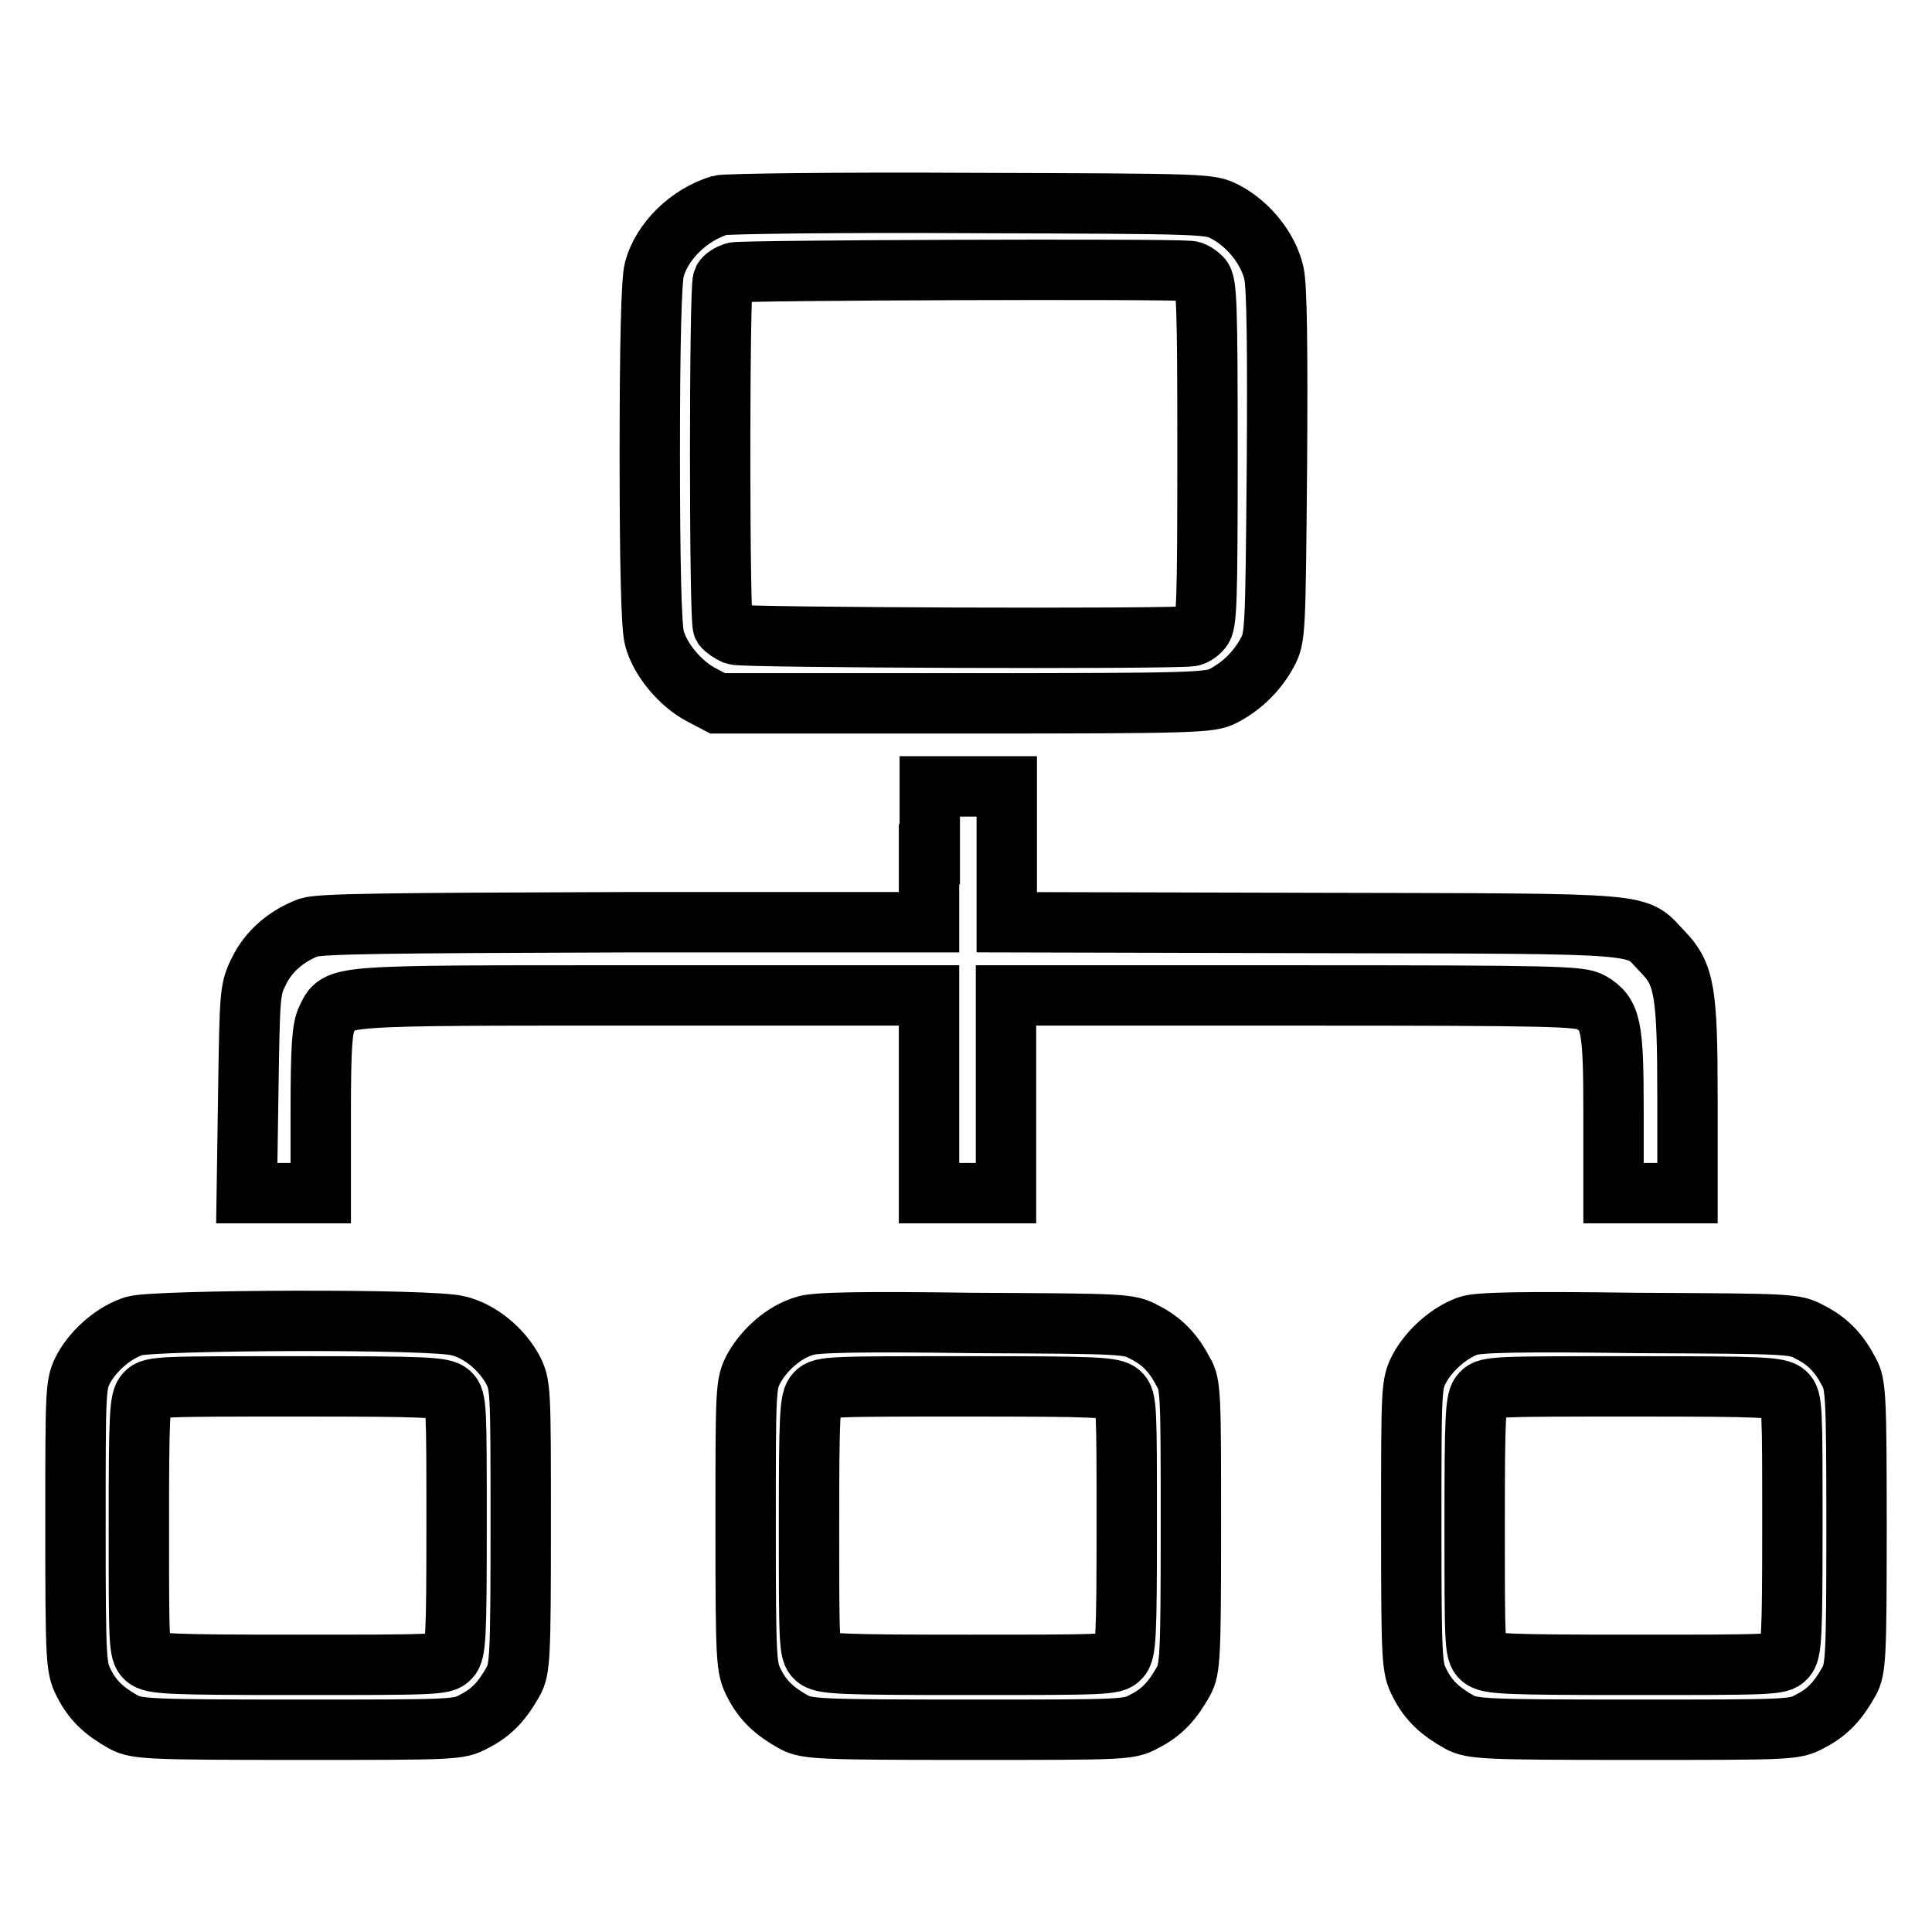
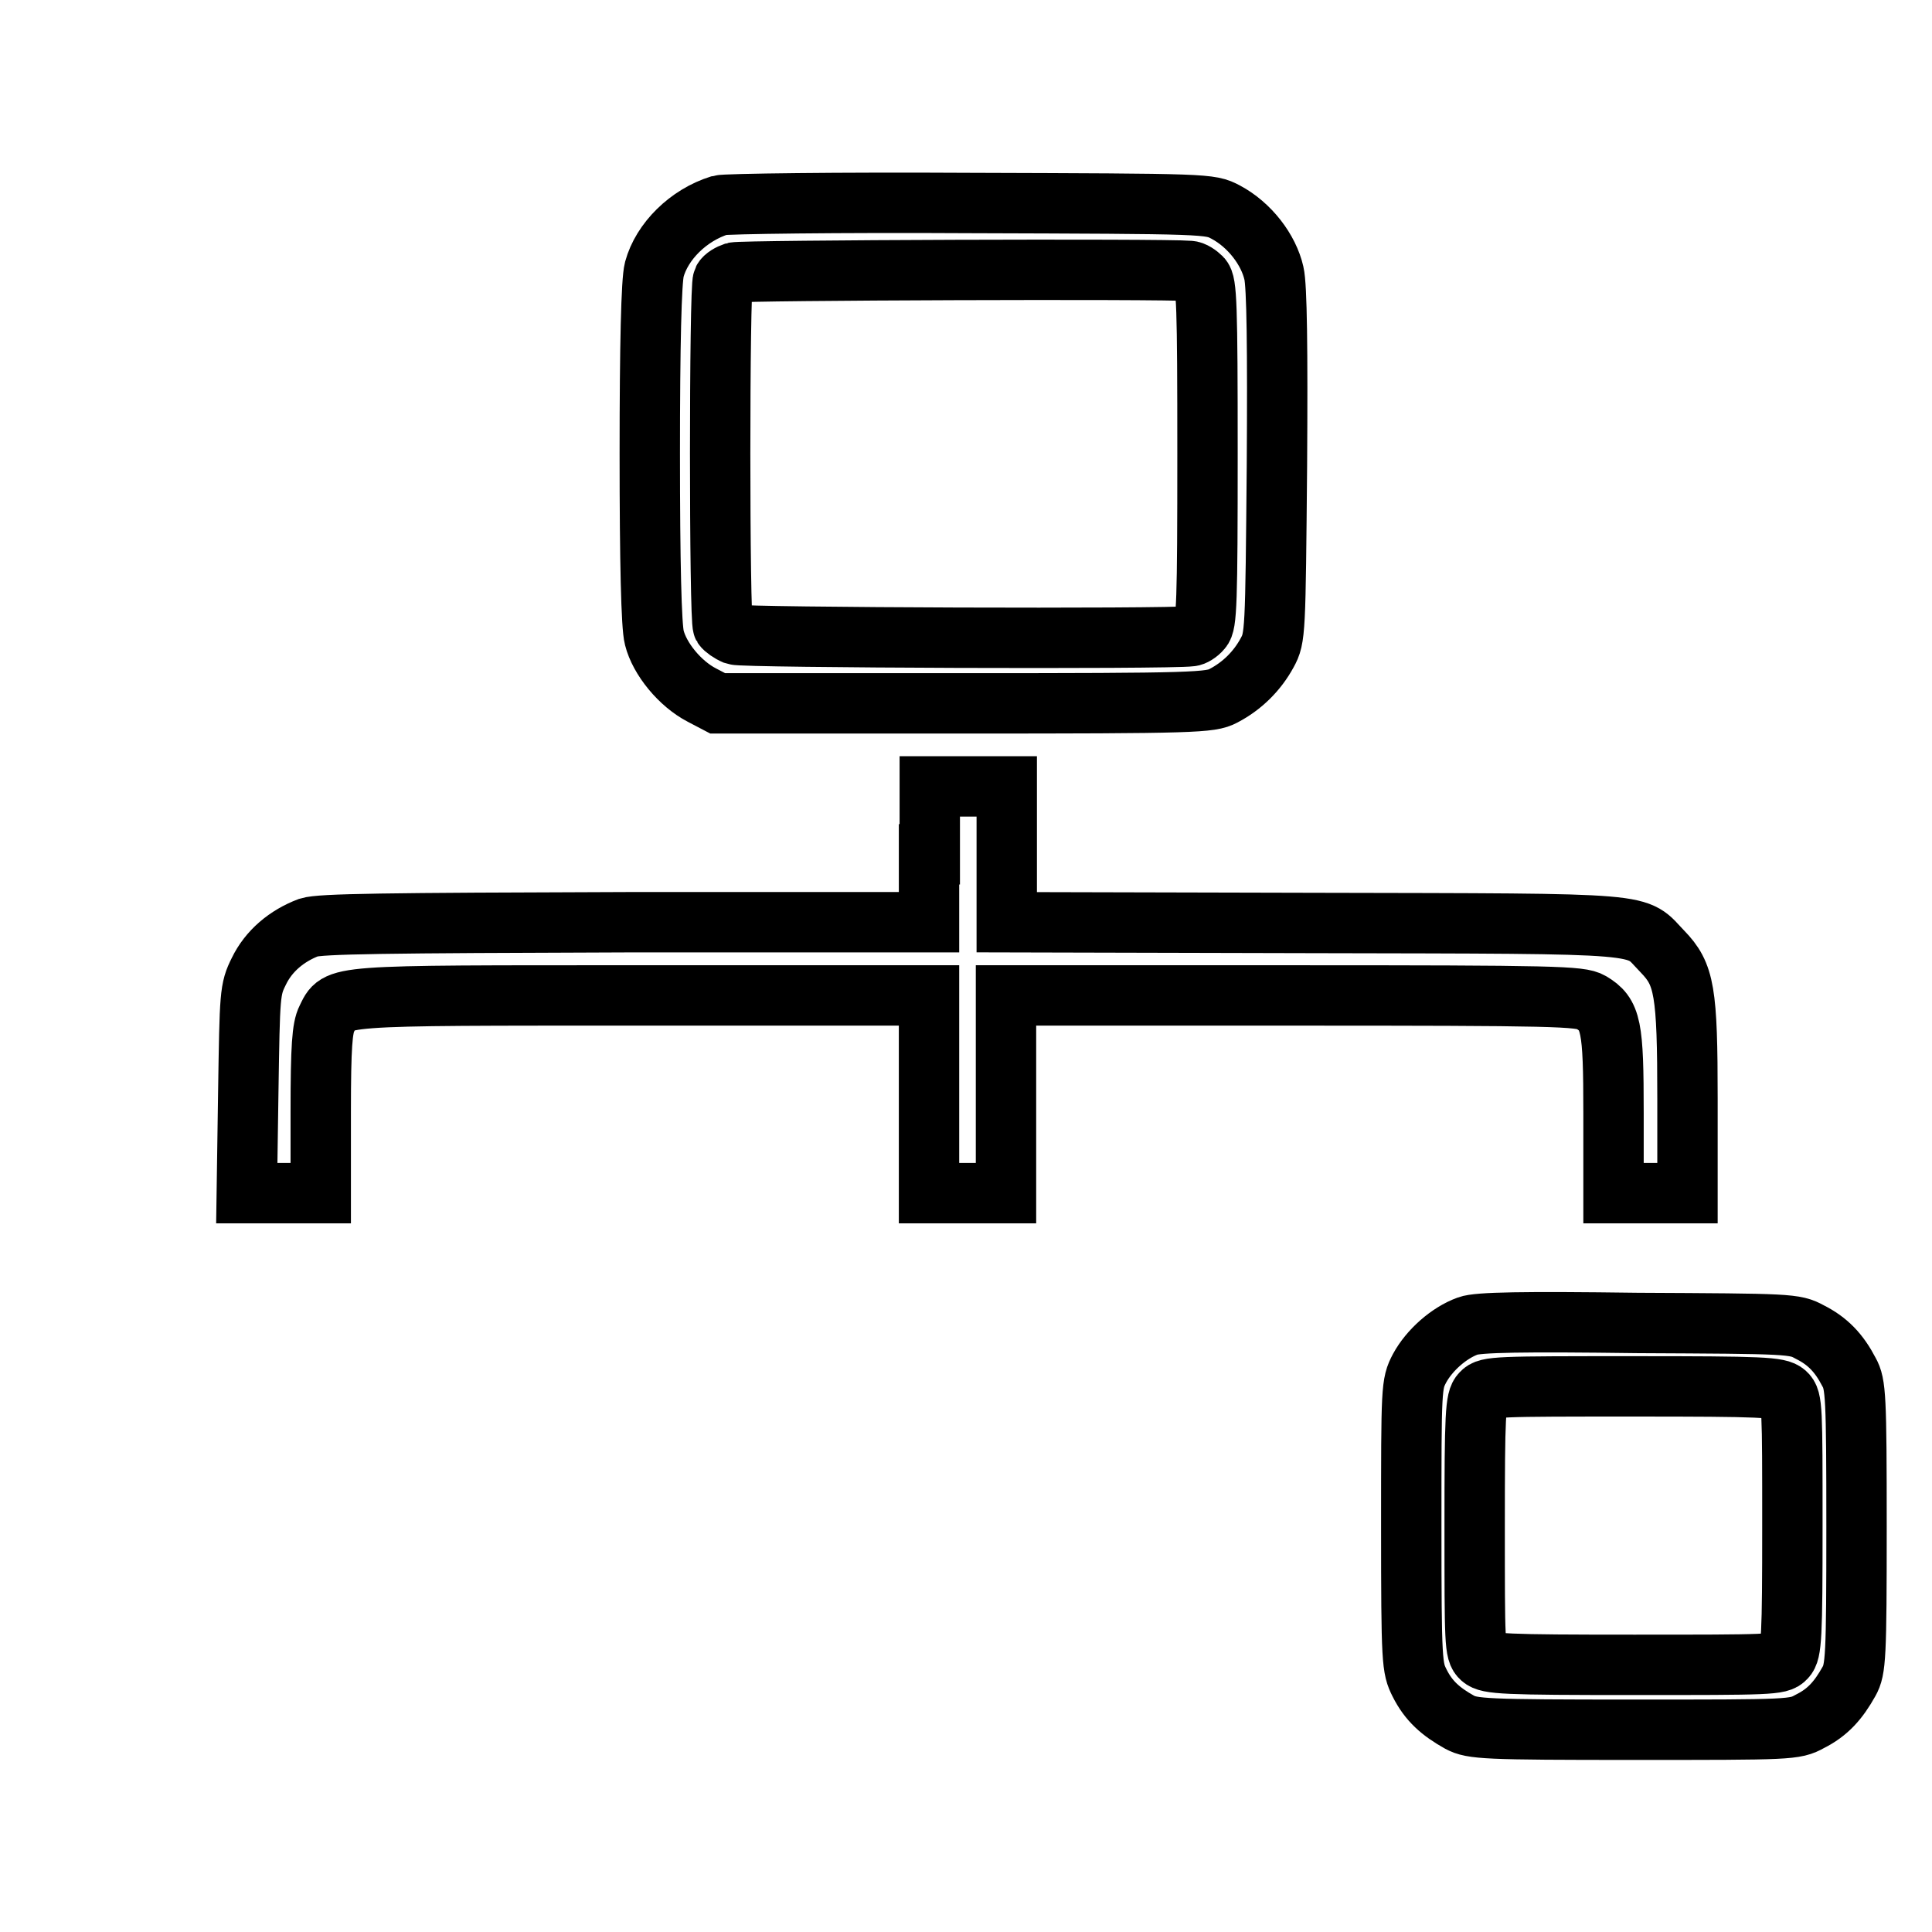
<svg xmlns="http://www.w3.org/2000/svg" version="1.1" x="0px" y="0px" viewBox="0 0 256 256" enable-background="new 0 0 256 256" xml:space="preserve">
  <g>
    <g>
      <g>
        <path stroke-width="8" fill-opacity="0" stroke="#000000" d="M95.4,27.2c-4.2,1.3-7.7,4.8-8.7,8.5c-0.4,1.5-0.6,10-0.6,24.4c0,14.4,0.2,22.9,0.6,24.4c0.7,2.8,3.4,6.1,6.3,7.6l2.1,1.1h32.6c30.8,0,32.7-0.1,34.4-1c2.5-1.3,4.5-3.3,5.8-5.7c1.1-2,1.1-2.6,1.3-24.9c0.1-15.4,0-23.7-0.4-25.4c-0.7-3.1-3.2-6.4-6.4-8.1c-2.1-1.1-2.2-1.1-33.9-1.2C111,26.8,96.1,27,95.4,27.2z M157.6,35.9c0.5,0,1.2,0.5,1.6,0.9c0.7,0.7,0.8,3.5,0.8,23.3s-0.1,22.6-0.8,23.3c-0.4,0.5-1.1,0.9-1.4,0.9c-2.9,0.4-59.4,0.2-60.4-0.2c-0.7-0.3-1.4-0.8-1.6-1.1c-0.5-0.8-0.5-45,0-45.9c0.2-0.4,0.9-0.8,1.5-1C98.3,35.8,154.2,35.6,157.6,35.9z" />
        <path stroke-width="8" fill-opacity="0" stroke="#000000" d="M123.1,113.2v9H83c-32.2,0.1-40.5,0.2-42.1,0.7c-2.9,1.1-5.3,3.1-6.6,5.8c-1.2,2.4-1.2,3-1.4,15.9l-0.2,13.5h4.9h4.9v-10.8c0-8.7,0.2-11.1,0.8-12.3c1.6-3.2,0.1-3.1,41.8-3.1h38V145v13.1h5.1h5.1V145v-13.1h38c34.9,0,38.1,0.1,39.5,0.9c2.7,1.6,3,3.1,3,14.7v10.6h4.9h4.9v-12.5c0-14.3-0.4-16.5-3.3-19.5c-3.8-3.9-0.4-3.7-46-3.8l-40.9-0.1v-9v-9h-5.1h-5.1V113.2L123.1,113.2z" />
-         <path stroke-width="8" fill-opacity="0" stroke="#000000" d="M17.8,175.7c-2.6,0.8-5.3,3.1-6.7,5.6c-1.1,2.1-1.1,2.5-1.1,20.9c0,18.2,0.1,18.8,1.1,20.8c1.2,2.4,2.8,3.8,5.3,5.2c1.7,0.9,3.3,1,23.1,1c20.8,0,21.3,0,23.3-1.1c2.4-1.2,3.8-2.8,5.2-5.3c0.9-1.6,1-3.2,1-20.5c0-18.4,0-18.8-1.1-20.9c-1.5-2.7-4.3-5-7.1-5.7C57.6,174.7,20.4,174.9,17.8,175.7z M59.6,184.6c0.9,0.8,0.9,2,0.9,17.5c0,14.8-0.1,16.8-0.9,17.6c-0.8,0.9-2.1,0.9-20.1,0.9c-17.2,0-19.3-0.1-20.2-0.9c-0.9-0.8-0.9-2-0.9-17.5c0-14.8,0.1-16.8,0.9-17.6c0.8-0.9,2.1-0.9,20.1-0.9C56.6,183.7,58.7,183.8,59.6,184.6z" />
-         <path stroke-width="8" fill-opacity="0" stroke="#000000" d="M106.6,175.7c-2.7,0.8-5.3,3.1-6.7,5.6c-1.1,2.1-1.1,2.5-1.1,20.9c0,18.2,0.1,18.8,1.1,20.8c1.2,2.4,2.8,3.8,5.3,5.2c1.7,0.9,3.3,1,23.1,1c20.8,0,21.3,0,23.3-1.1c2.4-1.2,3.8-2.8,5.2-5.3c0.9-1.6,1-3.2,1-20.5c0-17.3,0-18.9-1-20.5c-1.3-2.5-2.8-4.1-5.2-5.3c-2-1.1-2.7-1.1-22.6-1.2C114.3,175.1,107.9,175.2,106.6,175.7z M148.4,184.6c0.9,0.8,0.9,2,0.9,17.5c0,14.8-0.1,16.8-0.9,17.6c-0.8,0.9-2.1,0.9-20.1,0.9c-17.2,0-19.3-0.1-20.2-0.9c-0.9-0.8-0.9-2-0.9-17.5c0-14.8,0.1-16.8,0.9-17.6c0.8-0.9,2.1-0.9,20.1-0.9C145.3,183.7,147.5,183.8,148.4,184.6z" />
        <path stroke-width="8" fill-opacity="0" stroke="#000000" d="M194.5,175.7c-2.5,0.9-5.1,3.2-6.4,5.6c-1.1,2.1-1.1,2.5-1.1,20.9c0,18.2,0.1,18.8,1.1,20.8c1.2,2.4,2.8,3.8,5.3,5.2c1.7,0.9,3.3,1,23.1,1c20.8,0,21.3,0,23.3-1.1c2.4-1.2,3.8-2.8,5.2-5.3c0.9-1.6,1-3.2,1-20.5c0-17.3-0.1-18.9-1-20.5c-1.3-2.5-2.8-4.1-5.2-5.3c-2-1.1-2.6-1.1-22.8-1.2C201.9,175.1,195.8,175.2,194.5,175.7z M236.6,184.6c0.9,0.8,0.9,2,0.9,17.5c0,14.8-0.1,16.8-0.9,17.6c-0.8,0.9-2.1,0.9-20.1,0.9c-17.2,0-19.3-0.1-20.2-0.9c-0.9-0.8-0.9-2-0.9-17.5c0-14.8,0.1-16.8,0.9-17.6c0.8-0.9,2.1-0.9,20.1-0.9C233.6,183.7,235.7,183.8,236.6,184.6z" />
      </g>
    </g>
  </g>
</svg>